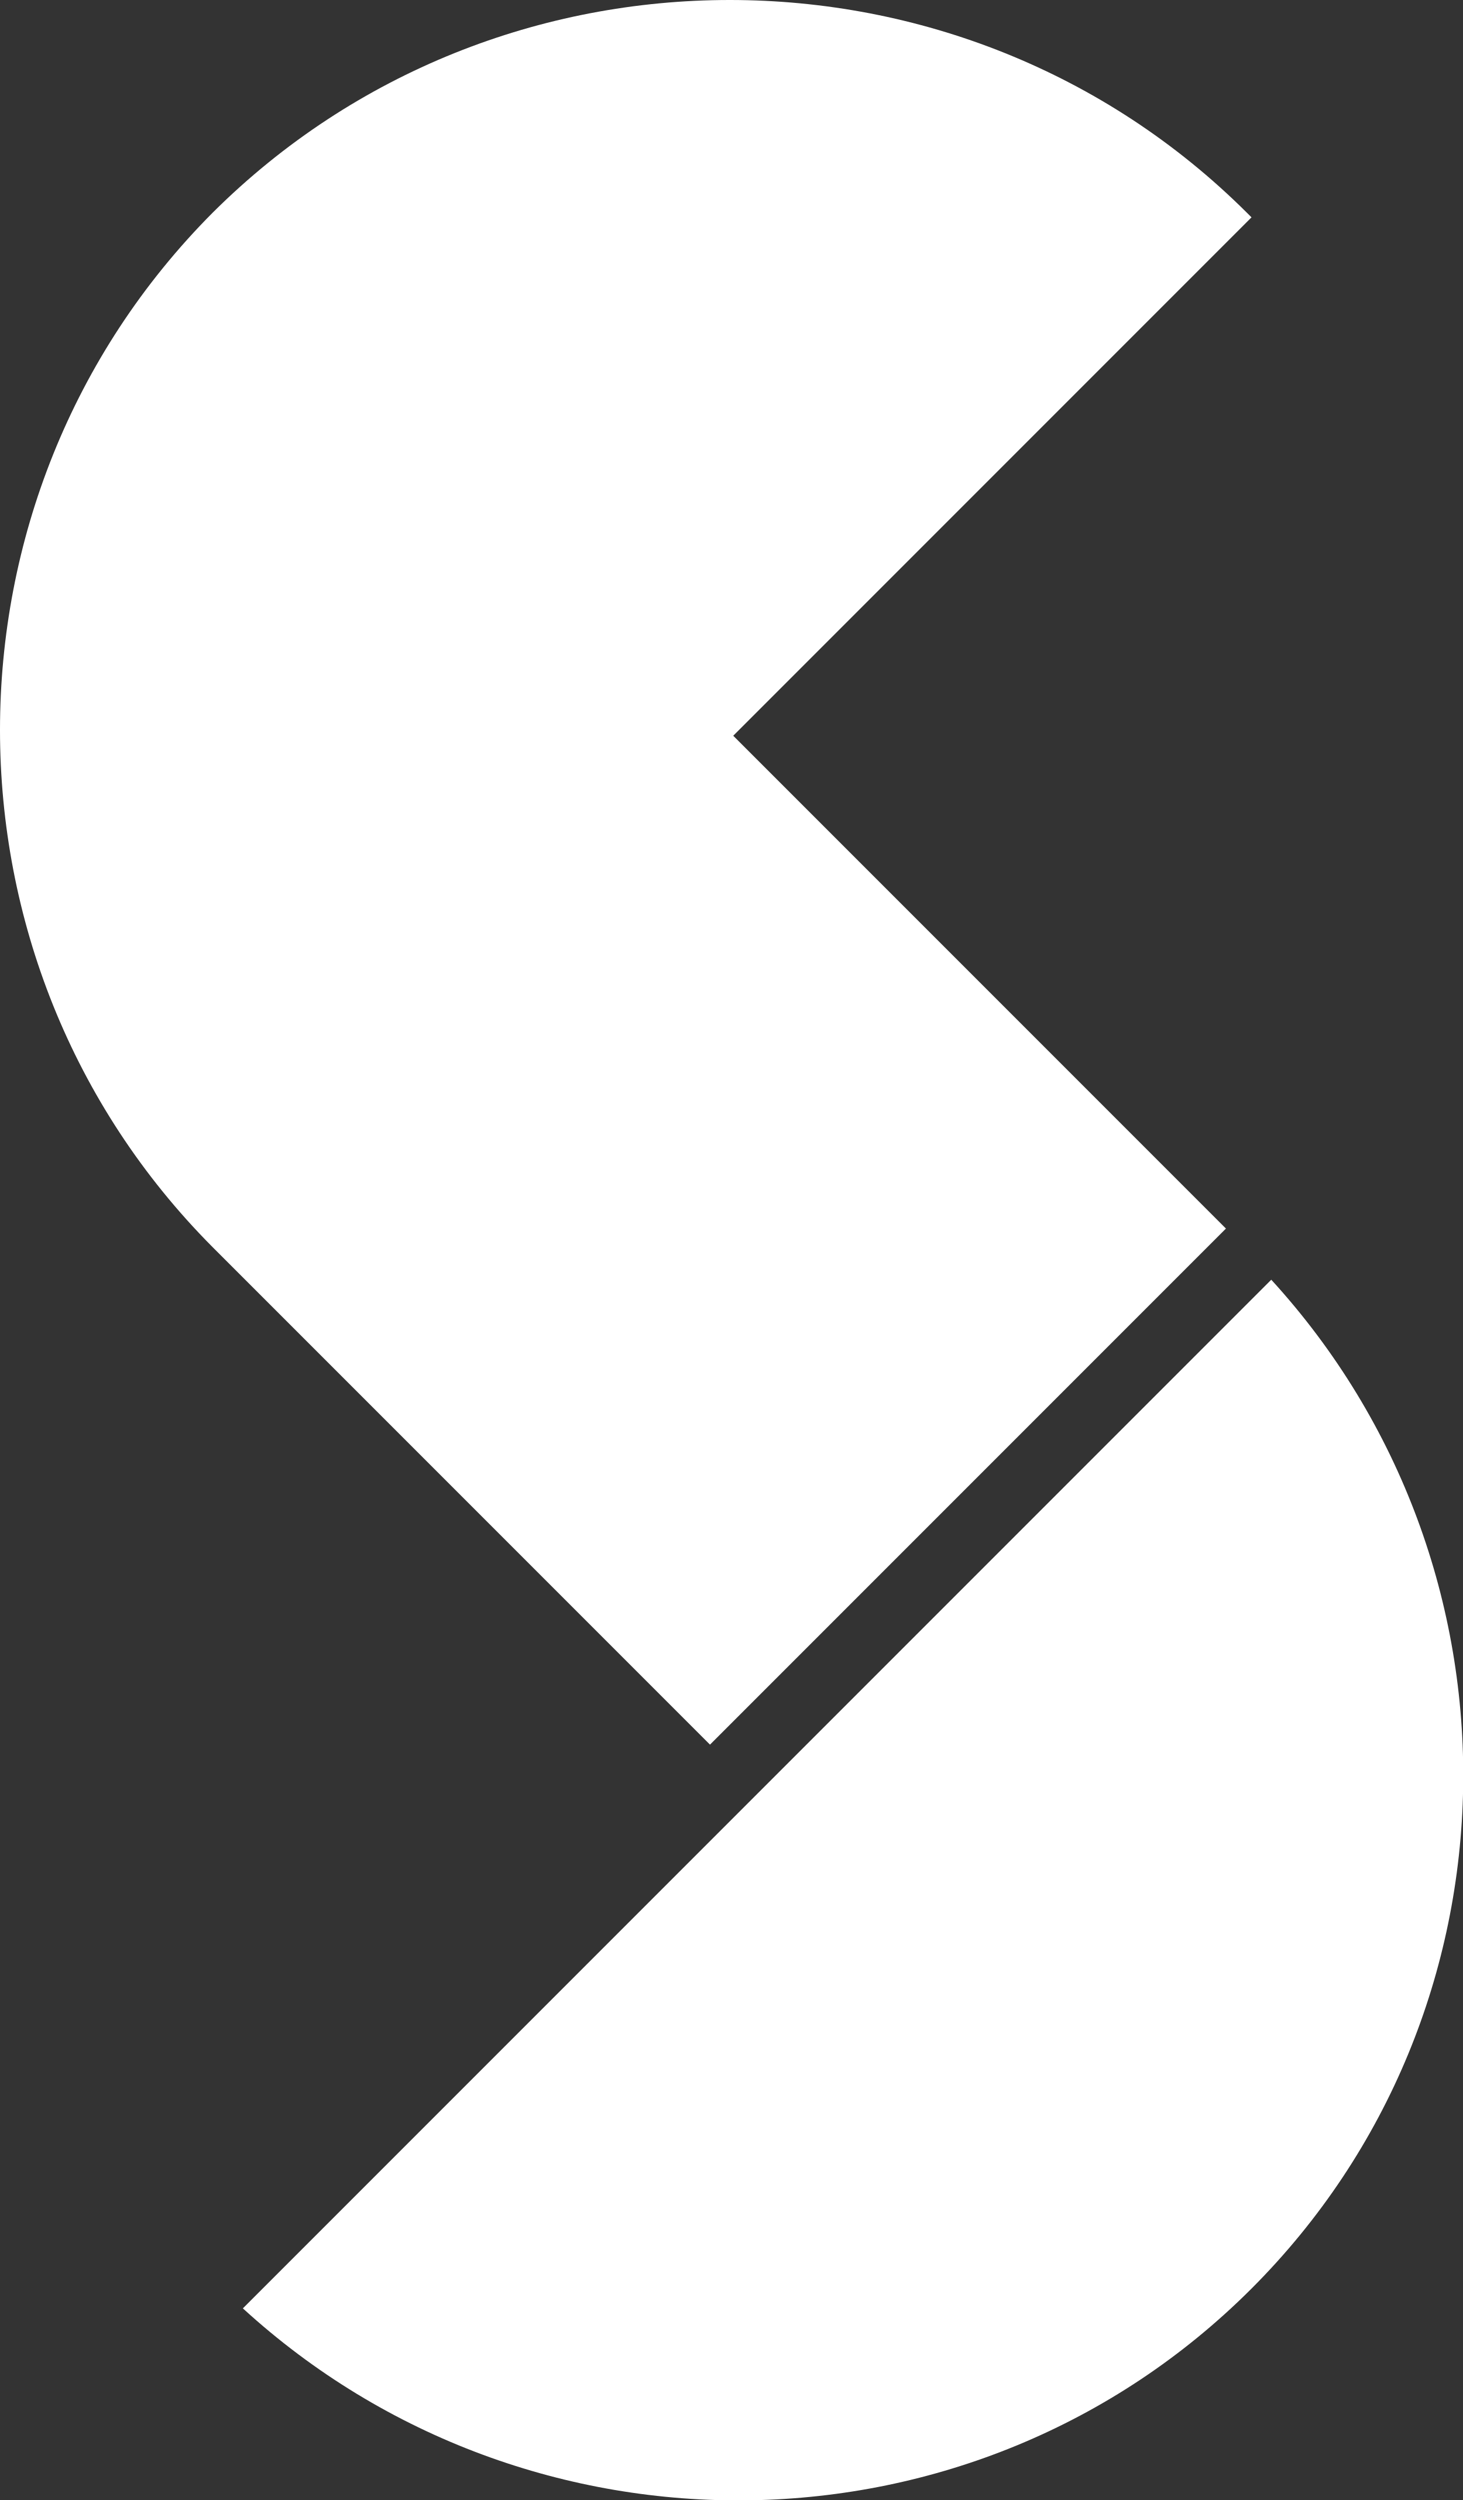
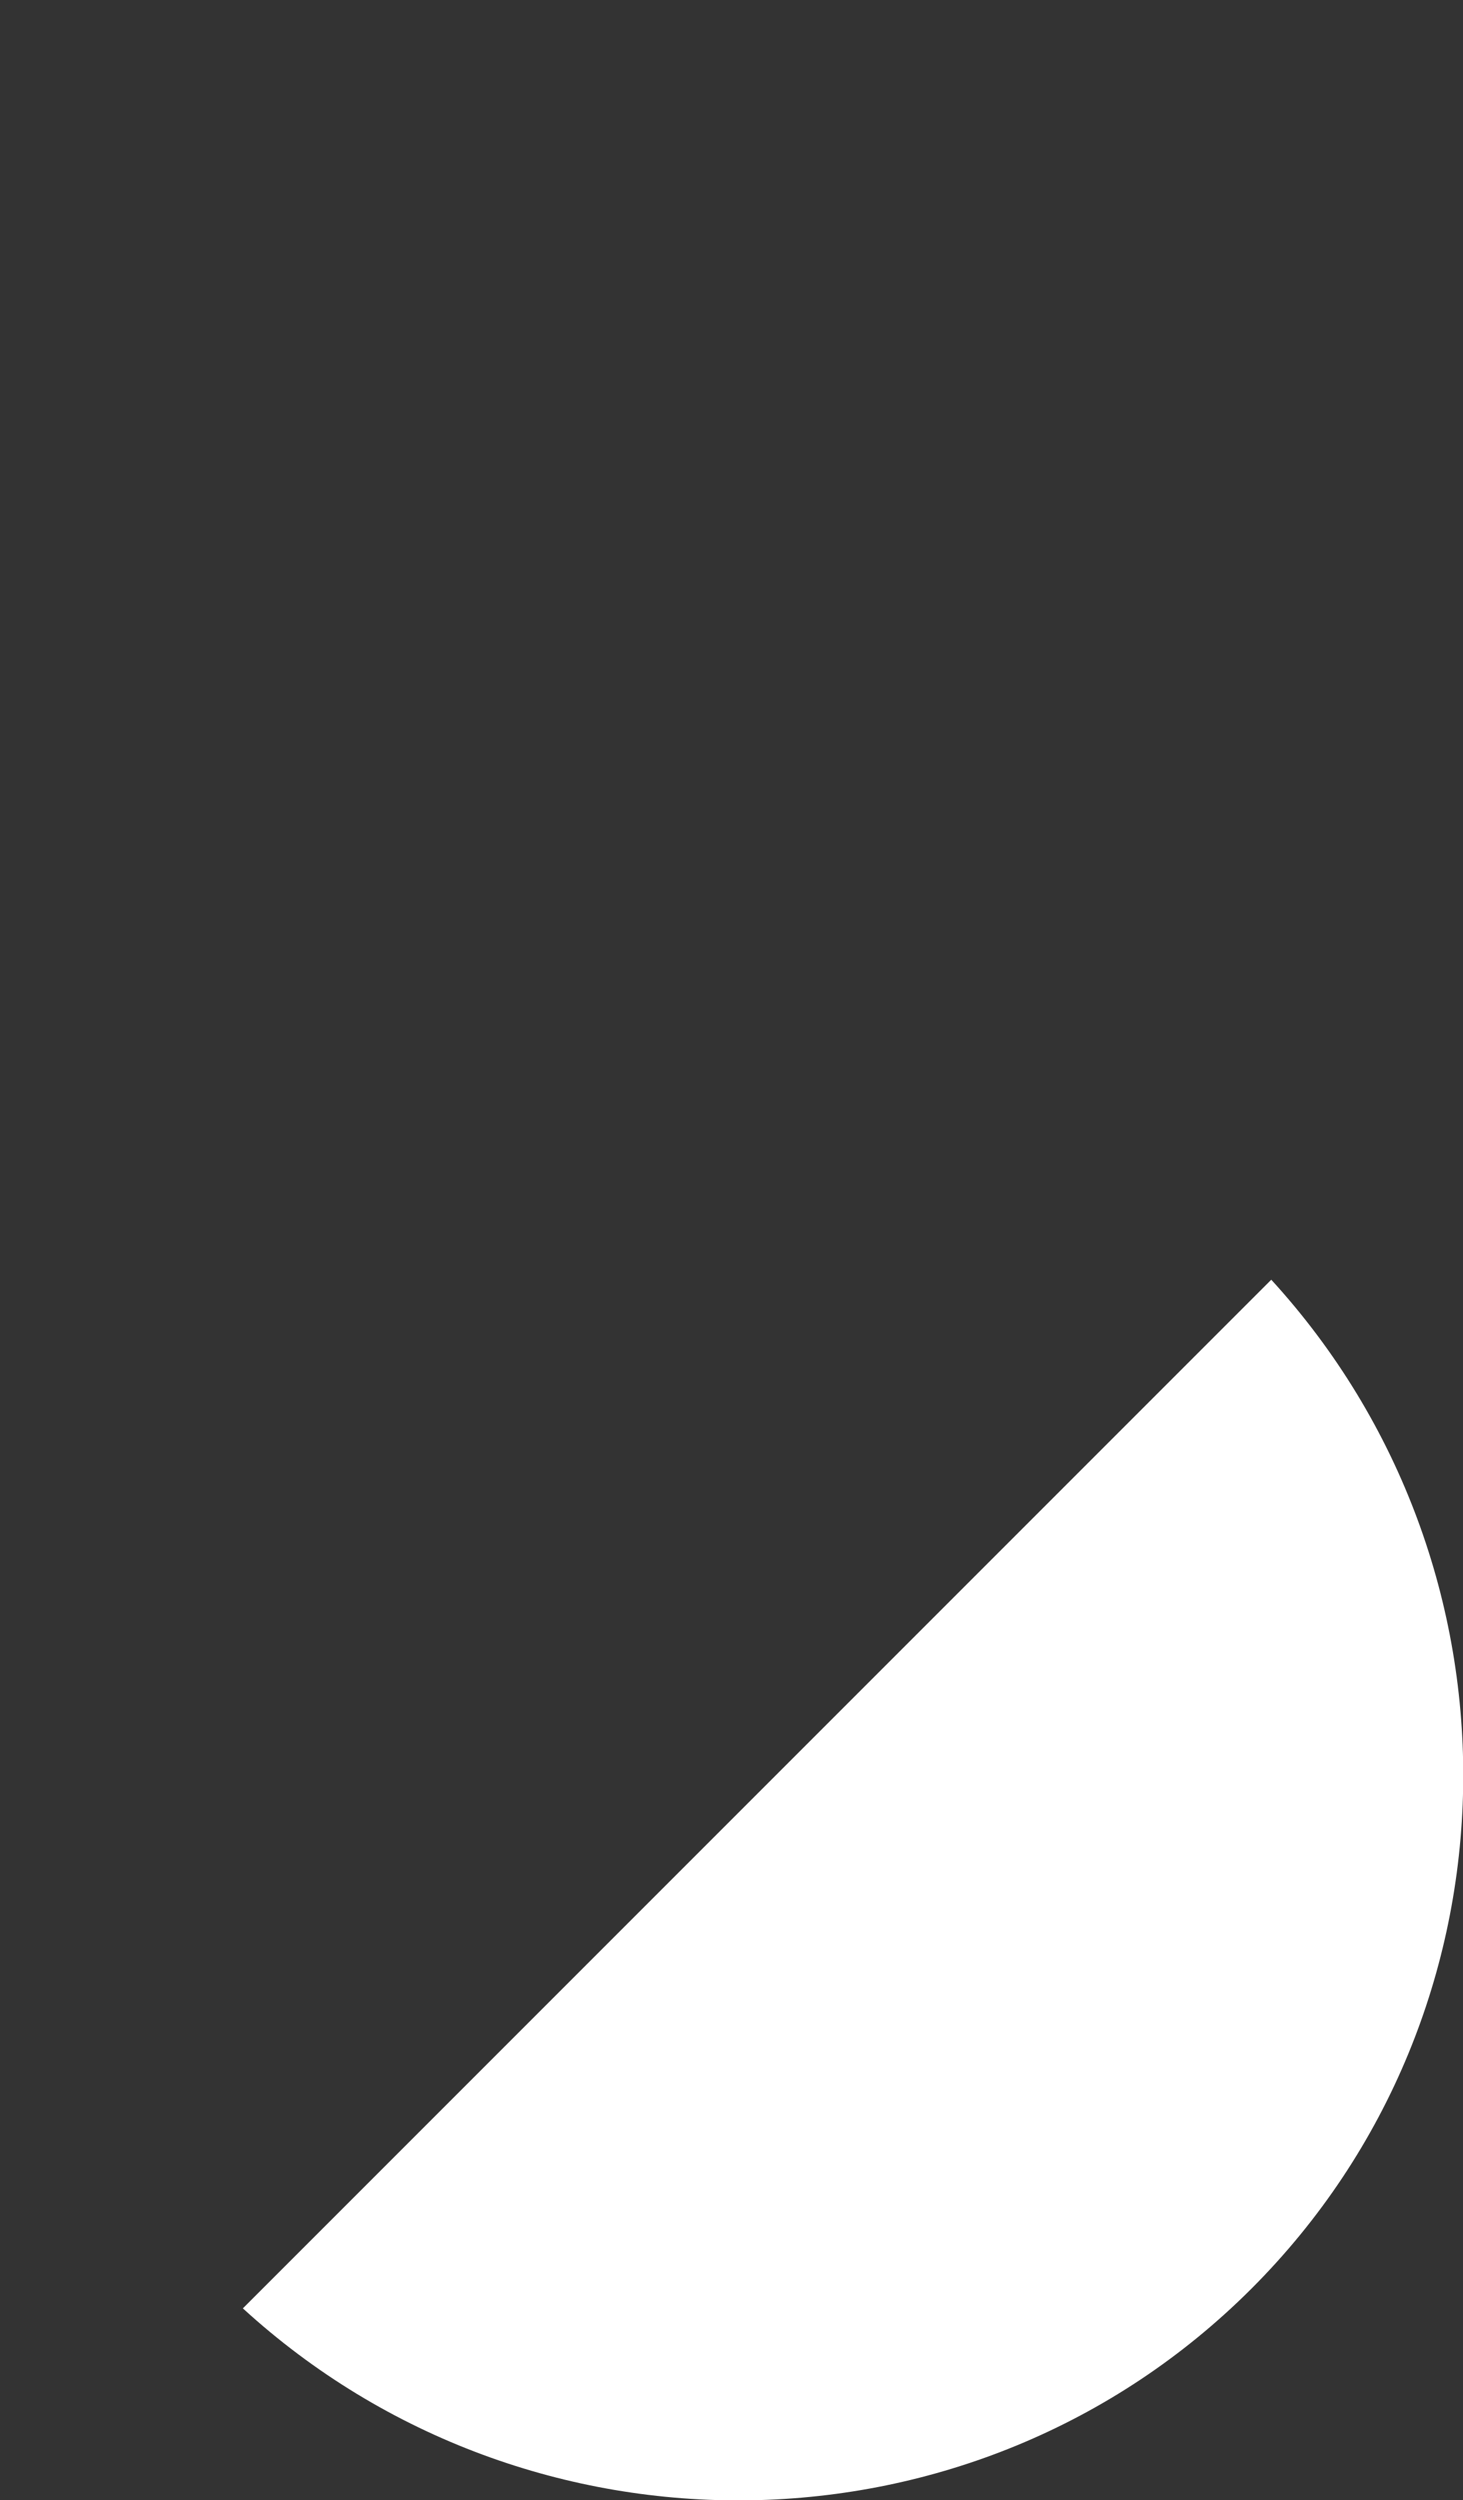
<svg xmlns="http://www.w3.org/2000/svg" id="Capa_2" data-name="Capa 2" viewBox="0 0 12.59 21.51">
  <rect x="0" y="0" width="12.59" height="21.51" fill="#333333" stroke="none" />
  <defs>
    <style>      .cls-1 {        fill: #fff;      }    </style>
  </defs>
  <g id="Capa_1-2" data-name="Capa 1">
    <g>
-       <path class="cls-1" d="M6.31,6.33L10.77,1.87l-.04-.04C8.28-.61,4.28-.61,1.83,1.83-.61,4.28-.61,8.28,1.83,10.73l.03.03,4.25,4.25,4.44-4.44-4.24-4.24Z" />
      <path class="cls-1" d="M2.09,19.86c2.46,2.25,6.3,2.21,8.68-.17,2.38-2.38,2.42-6.22.17-8.68L2.09,19.86Z" />
    </g>
  </g>
</svg>